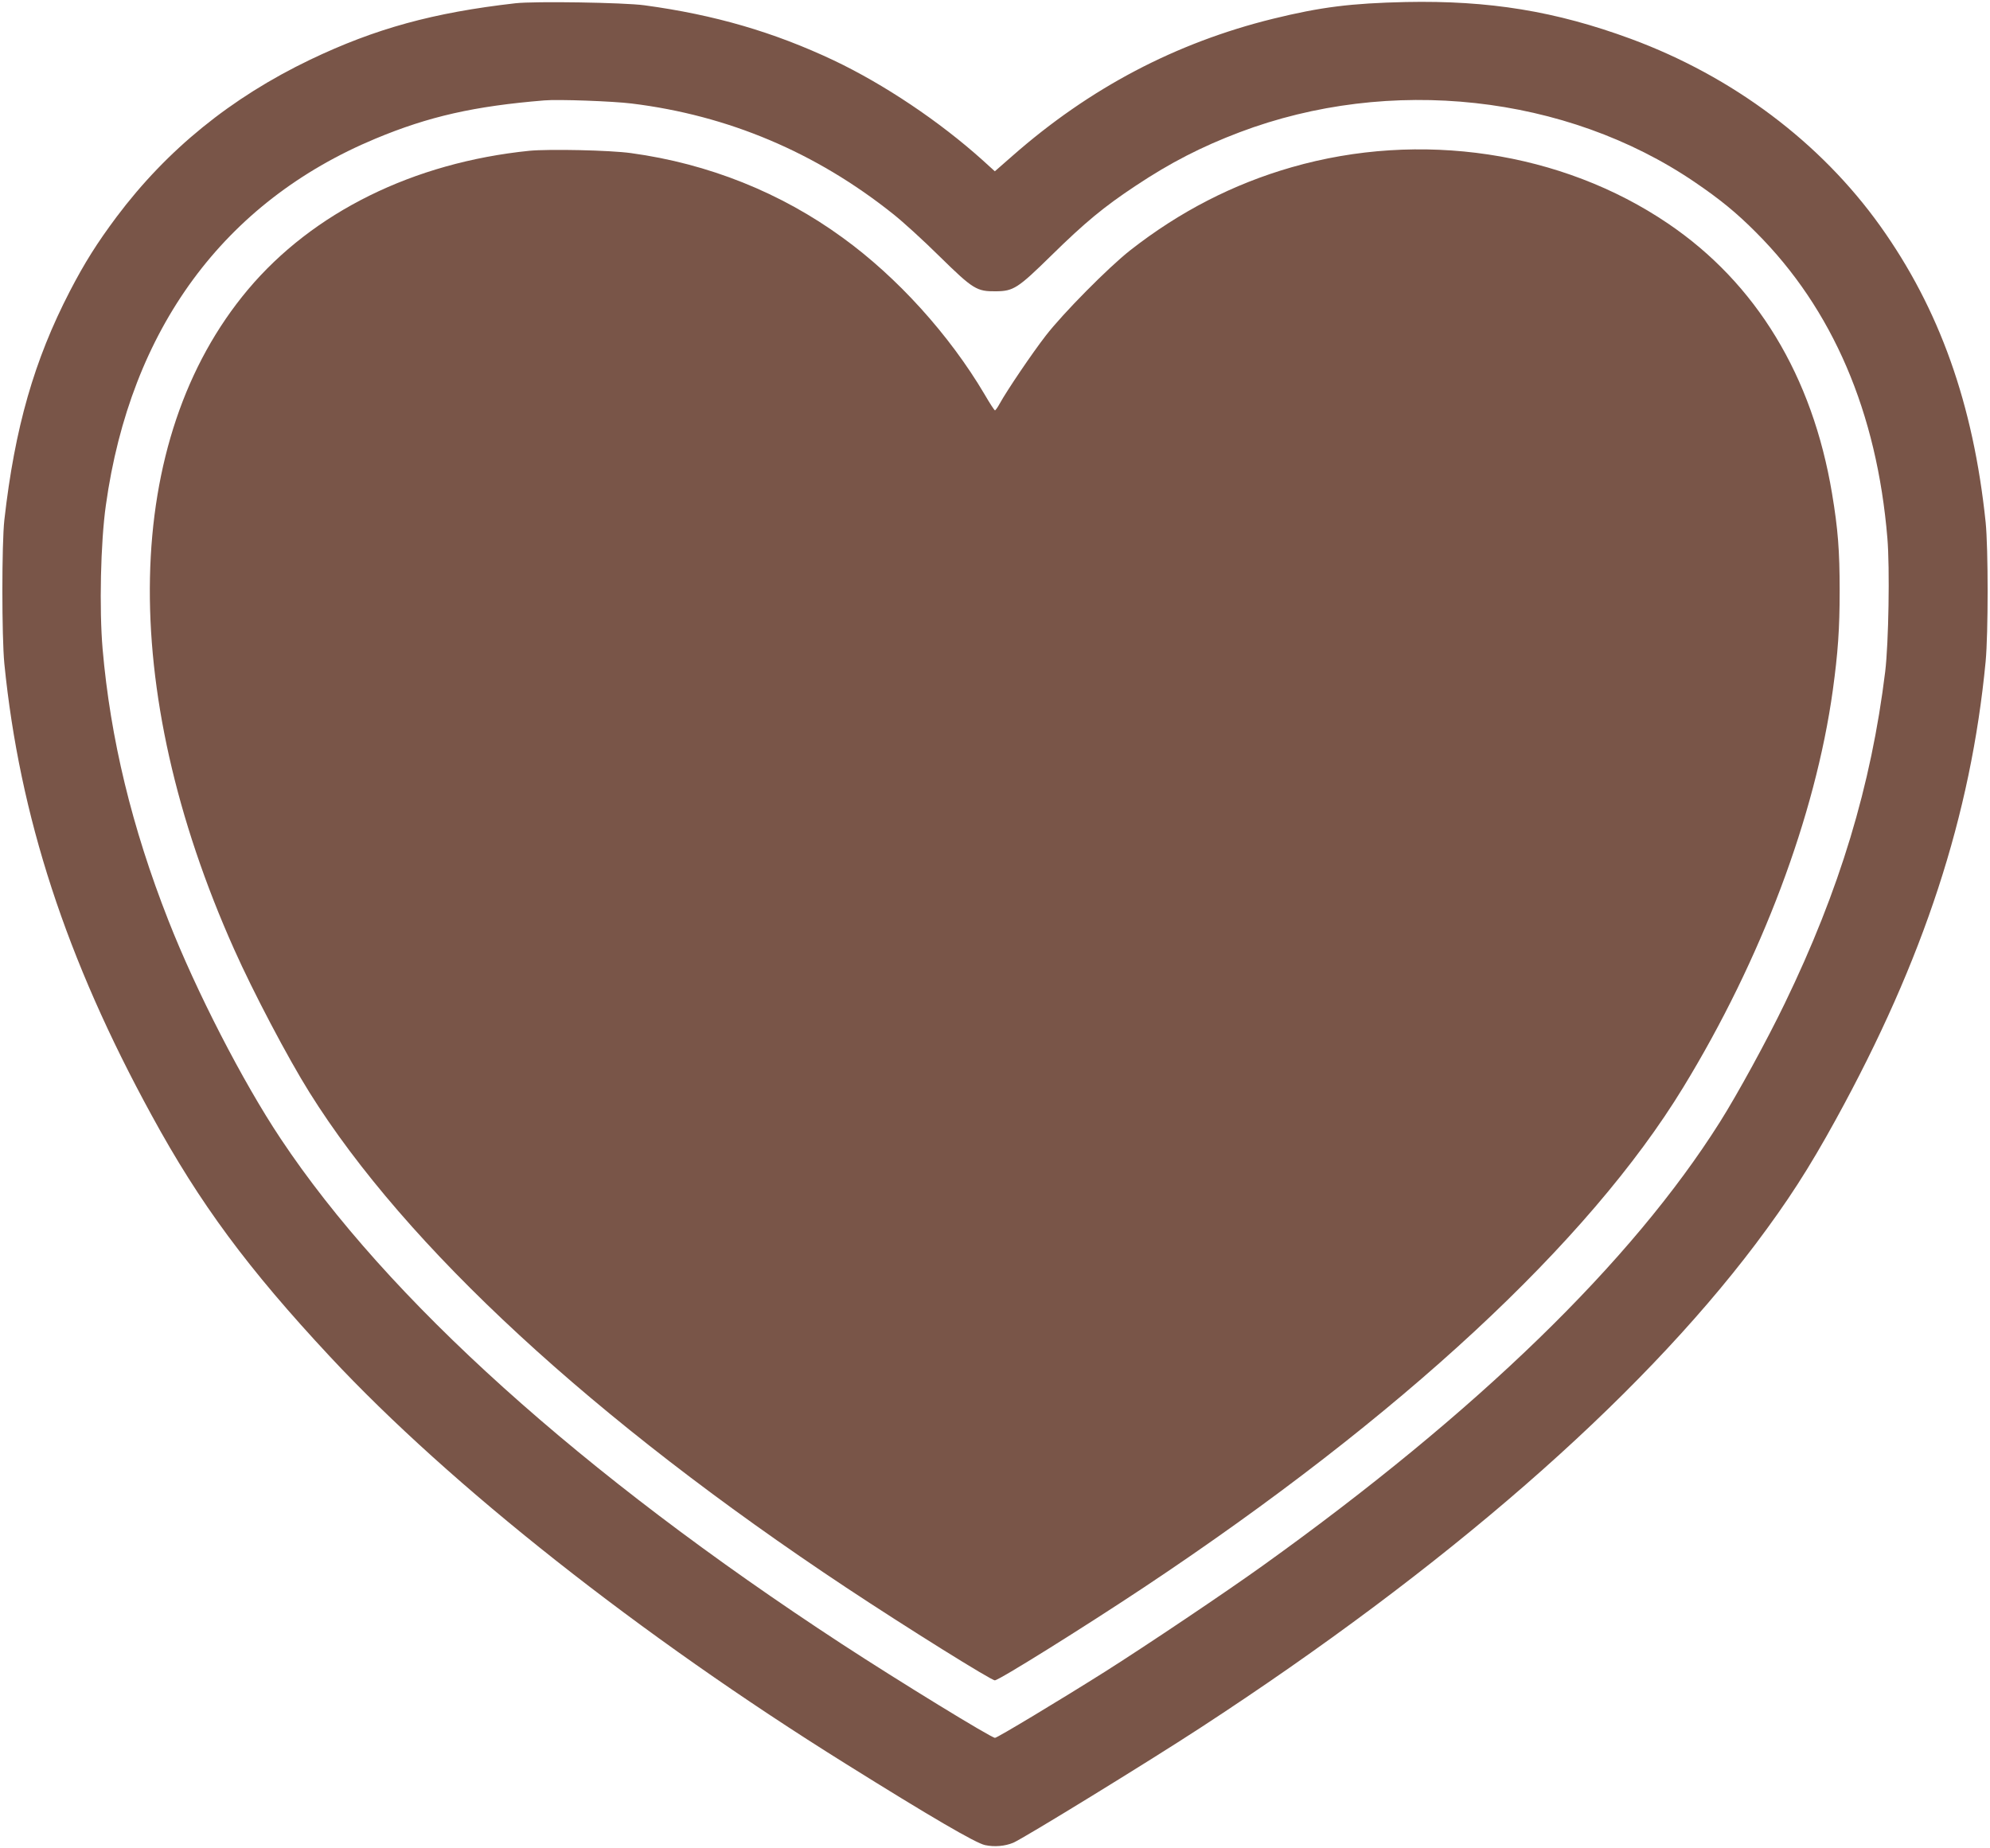
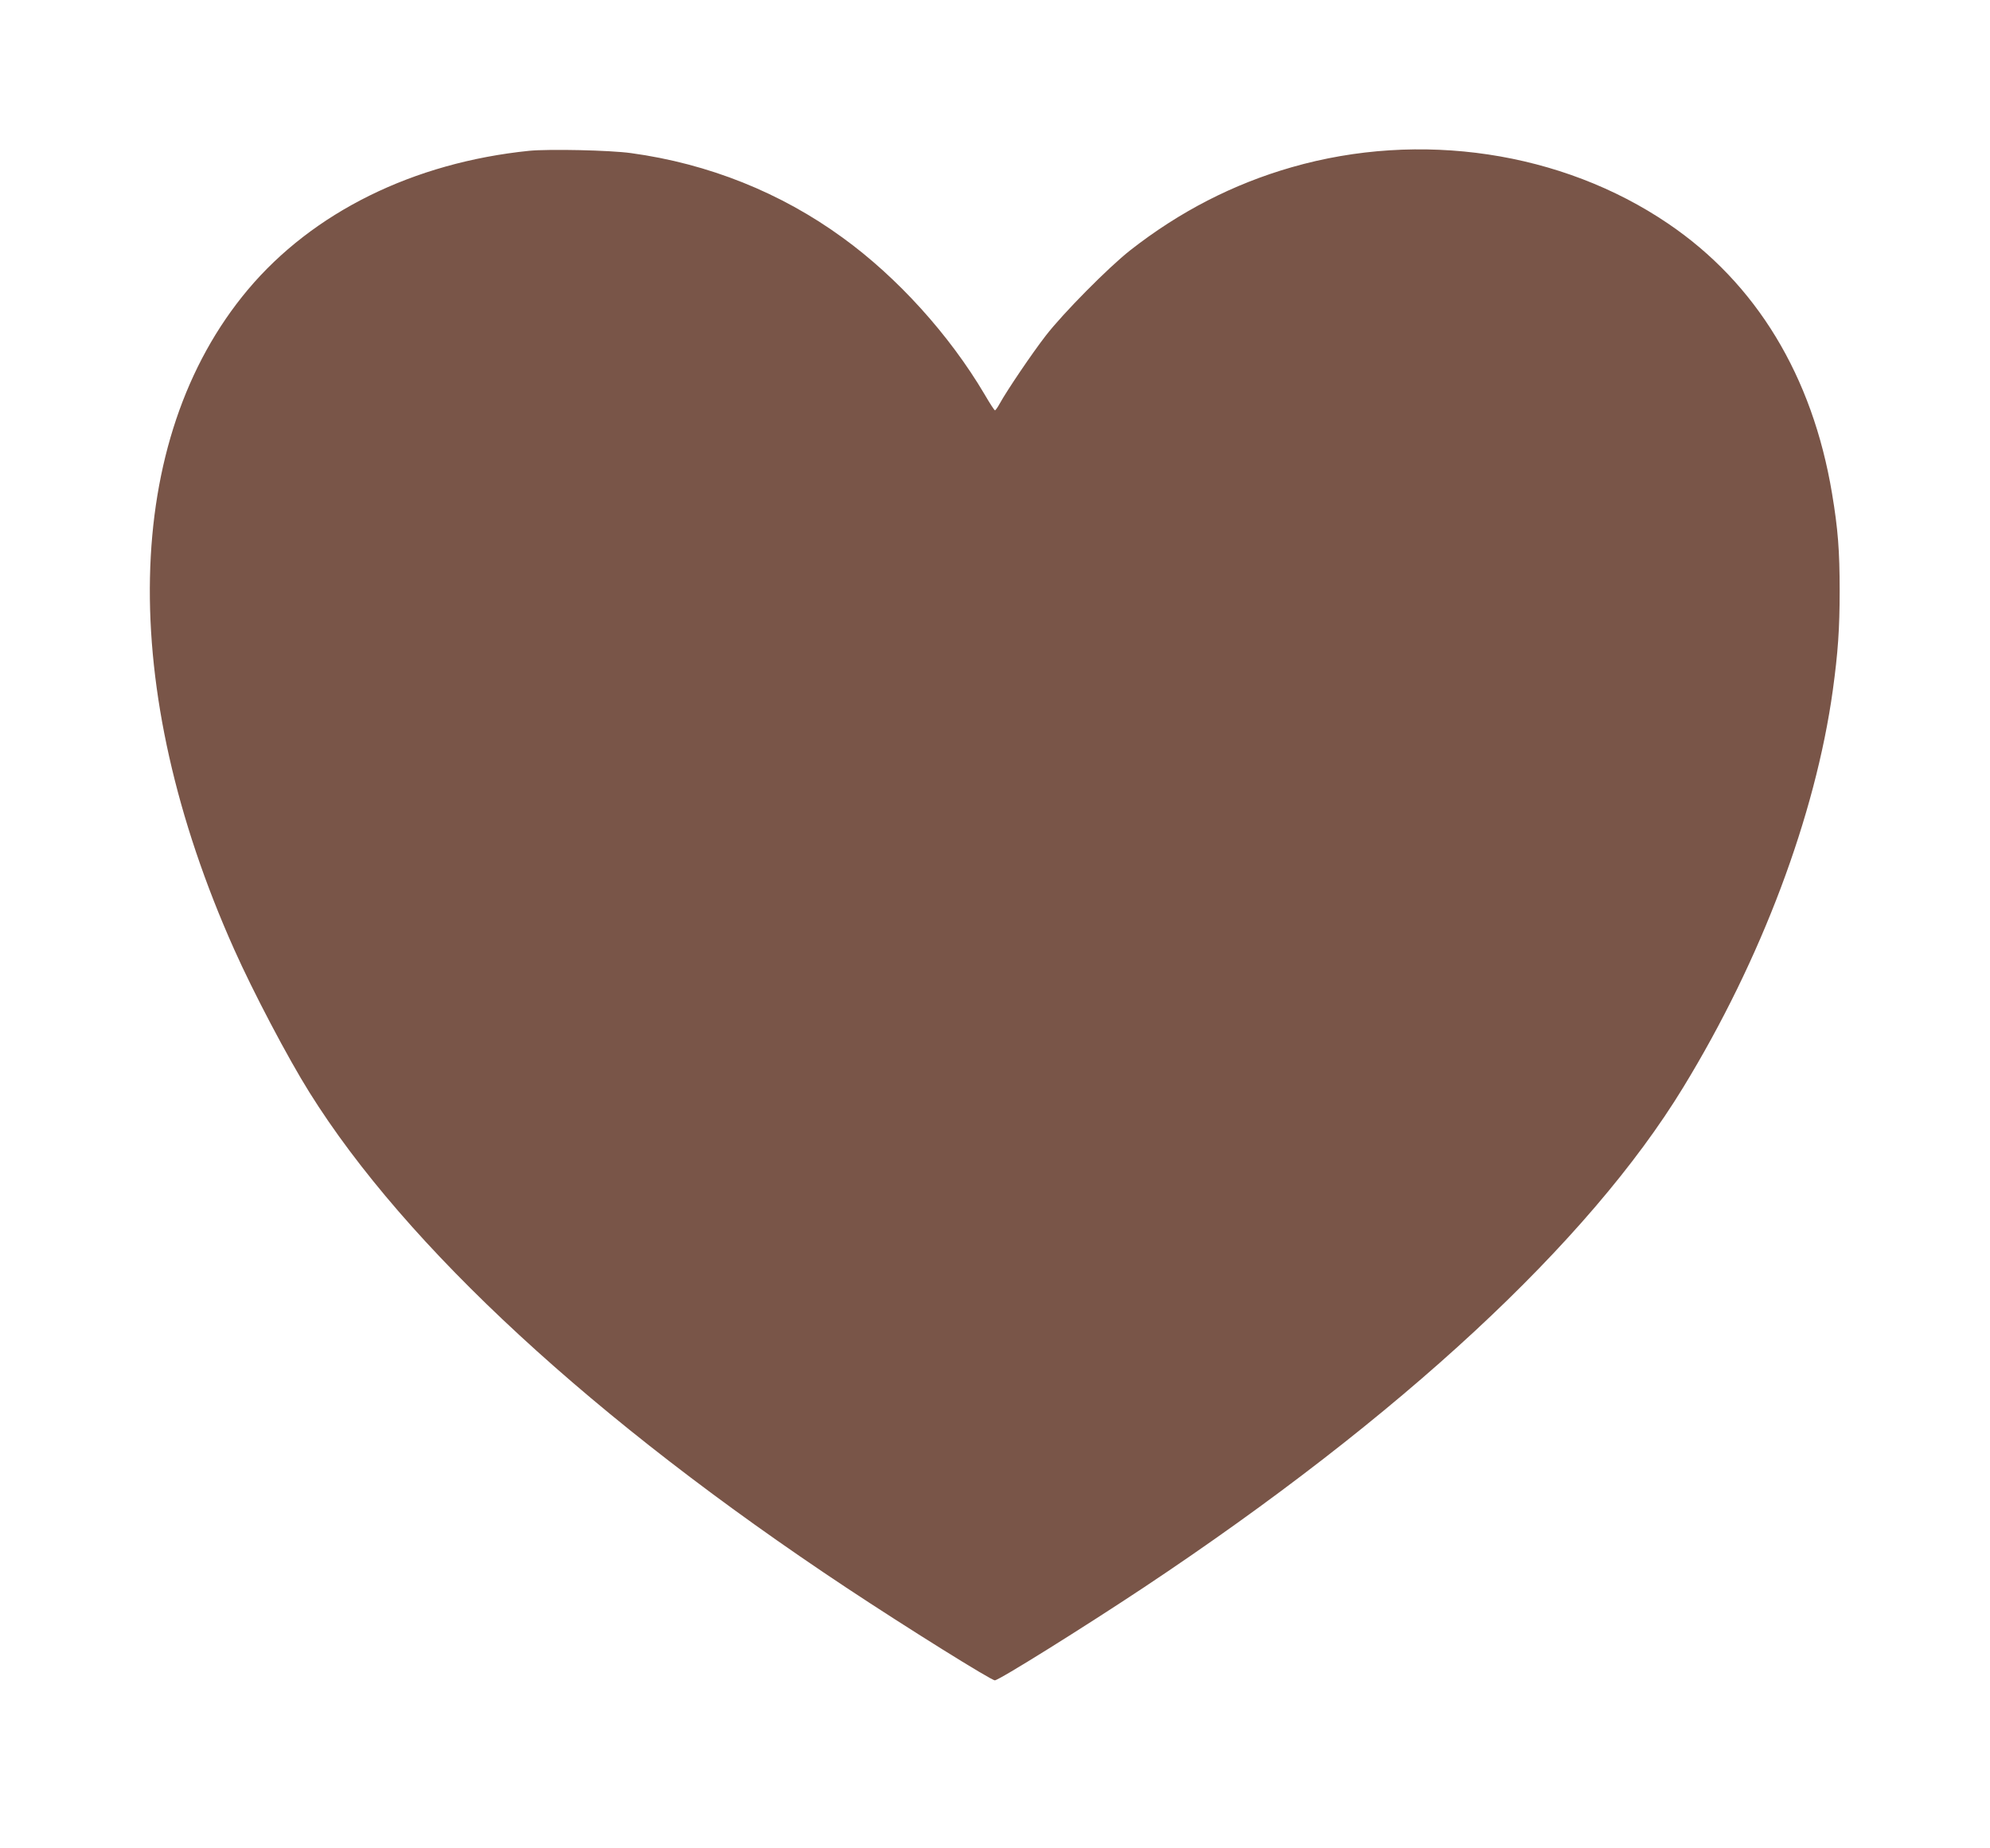
<svg xmlns="http://www.w3.org/2000/svg" version="1.0" width="1280pt" height="1189pt" viewBox="0 0 1280 1189" preserveAspectRatio="xMidYMid meet">
  <g transform="translate(0,1189) scale(0.1,-0.1)" fill="#795548" stroke="none">
-     <path d="M3315 11869 c-528 -60 -902 -163 -1320 -363 -510 -245 -920 -578 -1245 -1011 -126 -169 -205 -294 -301 -479 -229 -443 -354 -877 -421 -1471 -17 -152 -17 -751 0 -925 98 -982 398 -1901 948 -2906 309 -567 619 -986 1148 -1553 772 -828 1995 -1794 3316 -2618 544 -340 837 -511 896 -523 60 -13 128 -7 181 15 66 28 866 519 1203 739 1575 1027 2810 2103 3571 3111 209 278 344 487 518 804 565 1028 868 1955 963 2946 17 182 17 728 0 895 -79 760 -297 1372 -678 1906 -385 539 -949 962 -1604 1204 -483 178 -910 248 -1449 237 -351 -8 -545 -32 -854 -108 -624 -154 -1178 -445 -1675 -882 l-113 -99 -77 70 c-279 251 -634 489 -960 644 -386 182 -766 293 -1217 354 -131 18 -709 27 -830 13z m748 -645 c620 -76 1185 -314 1682 -711 61 -48 196 -171 300 -274 215 -211 238 -224 360 -223 114 1 141 18 359 232 215 211 337 312 541 447 224 149 423 251 668 344 966 366 2100 242 2927 -320 163 -111 269 -197 396 -325 492 -492 777 -1157 844 -1967 16 -192 8 -673 -14 -857 -90 -734 -293 -1406 -646 -2135 -117 -242 -303 -582 -417 -763 -569 -902 -1559 -1863 -2939 -2853 -238 -171 -755 -518 -1019 -685 -292 -184 -691 -424 -705 -424 -24 0 -618 364 -984 603 -1677 1096 -2925 2220 -3611 3252 -244 366 -544 950 -722 1404 -235 598 -373 1170 -423 1746 -22 257 -13 686 21 925 158 1134 760 1952 1734 2358 343 143 635 209 1085 246 89 8 443 -5 563 -20z" />
-     <path d="M3405 10920 c-746 -76 -1392 -395 -1811 -894 -808 -964 -841 -2559 -88 -4243 122 -274 345 -698 484 -920 620 -993 1830 -2110 3454 -3187 391 -259 931 -596 955 -596 26 0 572 341 962 600 1650 1098 2858 2218 3466 3215 502 822 850 1747 962 2555 33 241 44 394 44 640 0 258 -11 398 -49 625 -126 757 -488 1353 -1055 1737 -684 464 -1594 600 -2421 362 -376 -108 -720 -285 -1038 -534 -139 -109 -433 -406 -544 -550 -86 -111 -248 -350 -296 -437 -13 -24 -27 -43 -30 -43 -4 0 -34 46 -67 103 -227 384 -561 753 -913 1008 -398 290 -863 476 -1361 544 -136 19 -527 27 -654 15z" />
+     <path d="M3405 10920 c-746 -76 -1392 -395 -1811 -894 -808 -964 -841 -2559 -88 -4243 122 -274 345 -698 484 -920 620 -993 1830 -2110 3454 -3187 391 -259 931 -596 955 -596 26 0 572 341 962 600 1650 1098 2858 2218 3466 3215 502 822 850 1747 962 2555 33 241 44 394 44 640 0 258 -11 398 -49 625 -126 757 -488 1353 -1055 1737 -684 464 -1594 600 -2421 362 -376 -108 -720 -285 -1038 -534 -139 -109 -433 -406 -544 -550 -86 -111 -248 -350 -296 -437 -13 -24 -27 -43 -30 -43 -4 0 -34 46 -67 103 -227 384 -561 753 -913 1008 -398 290 -863 476 -1361 544 -136 19 -527 27 -654 15" />
  </g>
</svg>